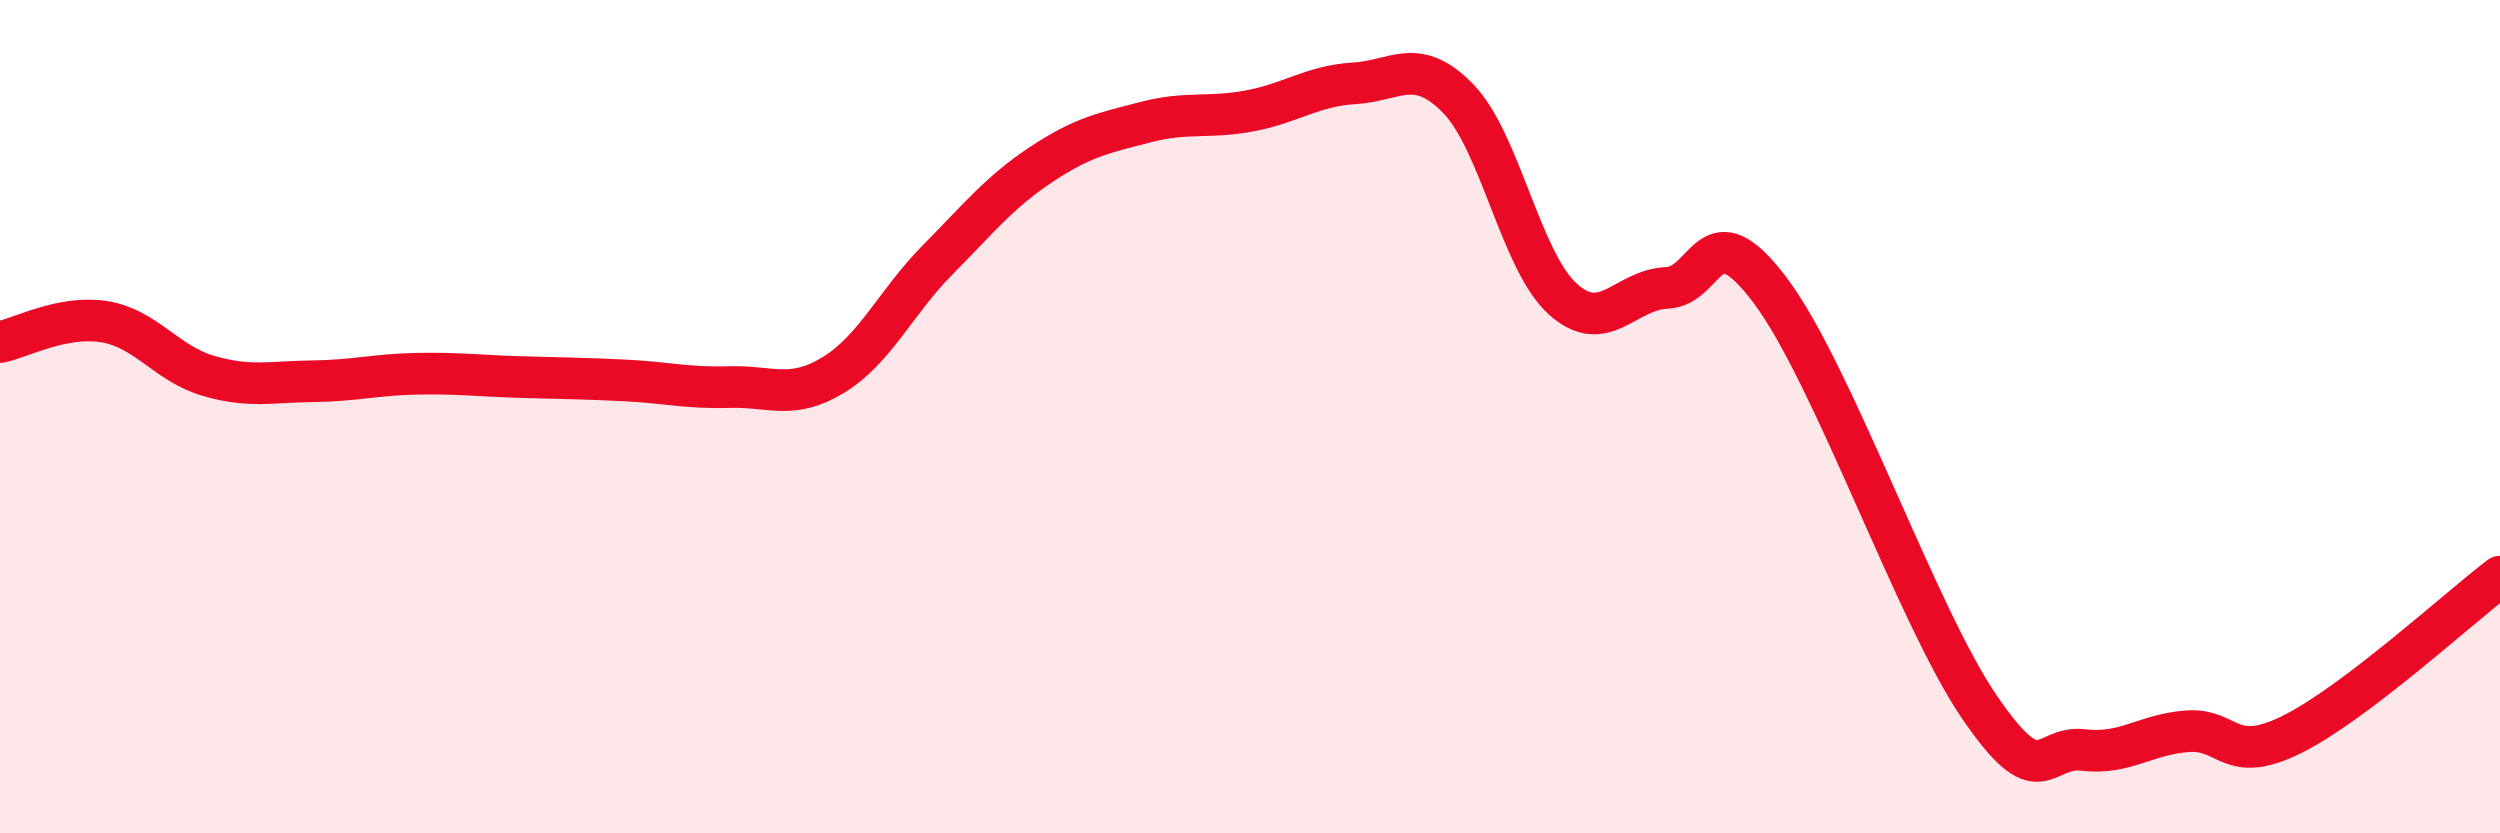
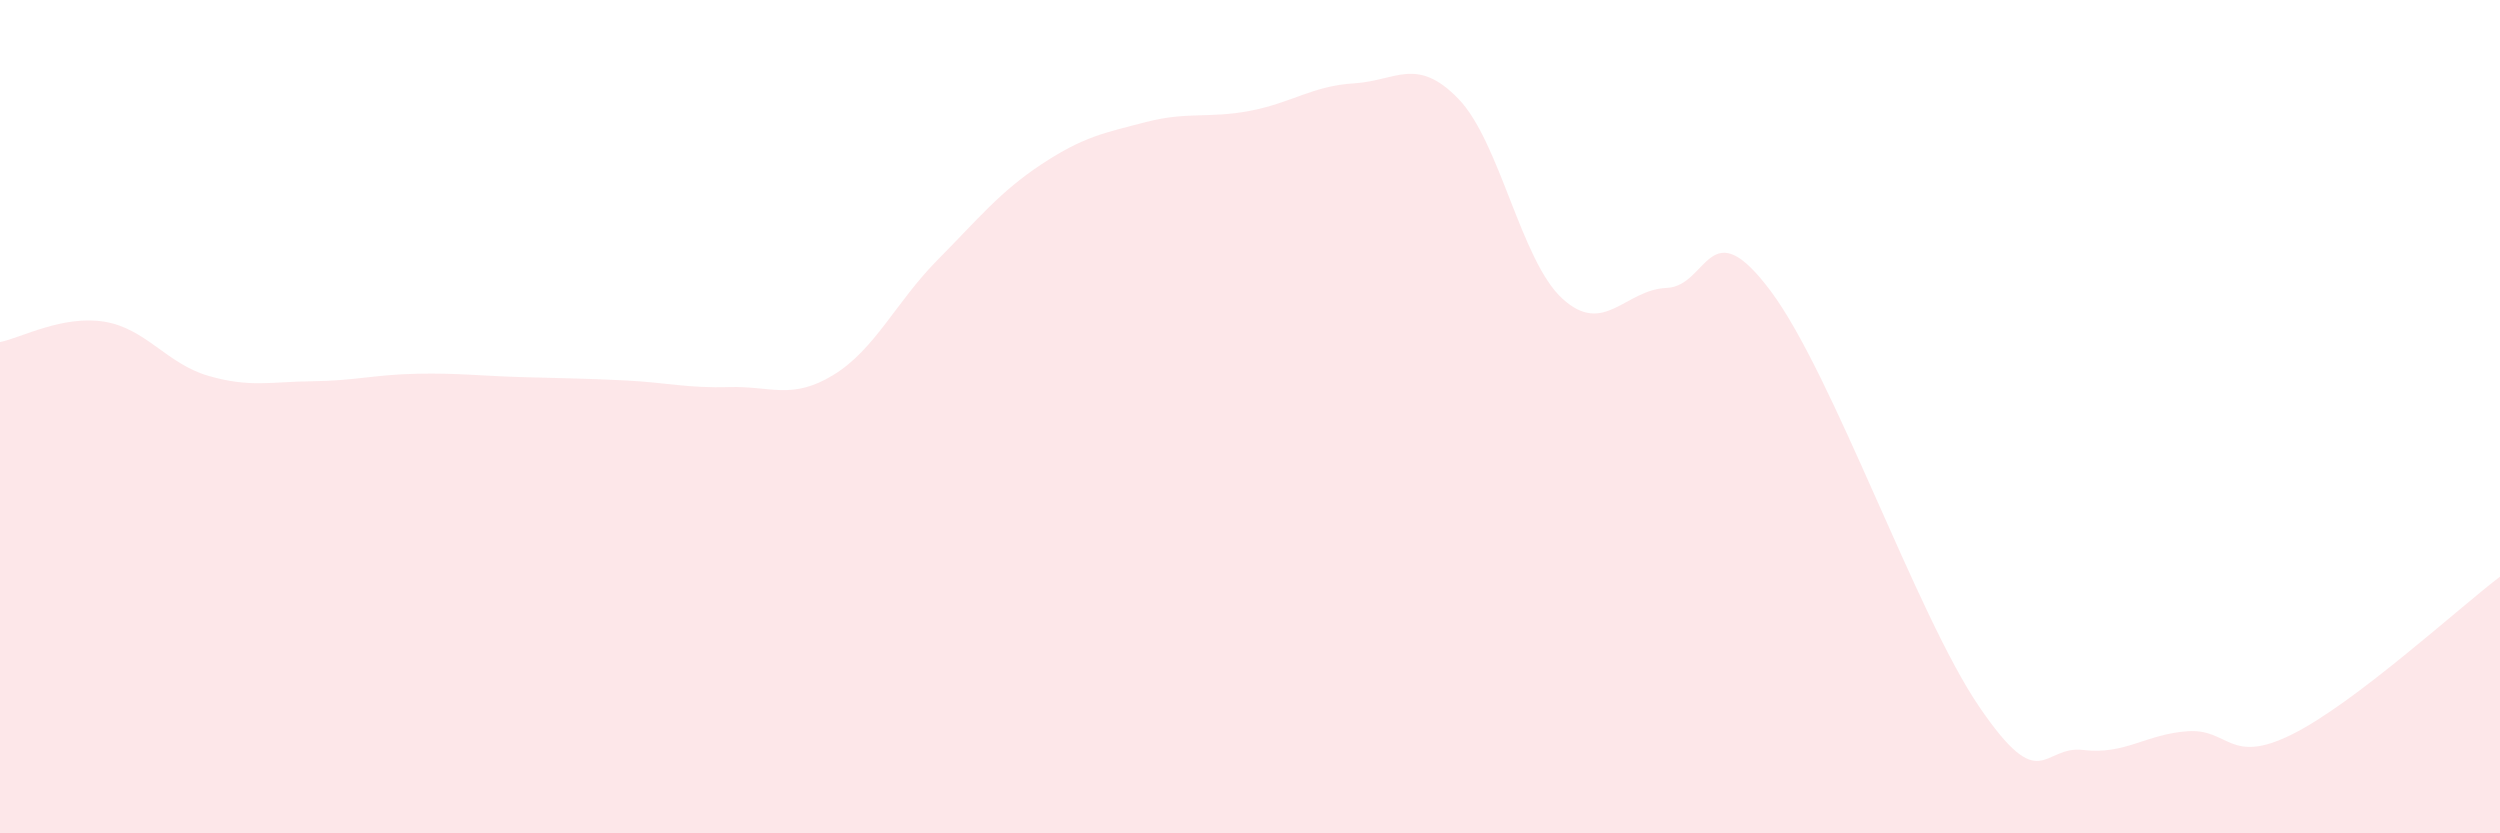
<svg xmlns="http://www.w3.org/2000/svg" width="60" height="20" viewBox="0 0 60 20">
  <path d="M 0,8.21 C 0.5,8.11 1.5,7.56 2.5,7.72 C 3.5,7.88 4,8.73 5,9.02 C 6,9.31 6.5,9.16 7.5,9.15 C 8.5,9.14 9,8.99 10,8.97 C 11,8.95 11.5,9.02 12.5,9.05 C 13.5,9.08 14,9.08 15,9.13 C 16,9.18 16.5,9.32 17.5,9.29 C 18.5,9.26 19,9.61 20,9 C 21,8.39 21.5,7.25 22.5,6.24 C 23.5,5.23 24,4.6 25,3.94 C 26,3.28 26.5,3.19 27.5,2.93 C 28.5,2.67 29,2.85 30,2.66 C 31,2.47 31.5,2.06 32.5,2 C 33.5,1.94 34,1.34 35,2.37 C 36,3.4 36.5,6.26 37.5,7.17 C 38.5,8.08 39,6.95 40,6.91 C 41,6.87 41,4.98 42.5,6.99 C 44,9 46,14.76 47.5,16.96 C 49,19.16 49,17.88 50,18 C 51,18.12 51.5,17.62 52.5,17.55 C 53.5,17.48 53.5,18.37 55,17.63 C 56.5,16.89 59,14.6 60,13.84L60 20L0 20Z" fill="#EB0A25" opacity="0.1" stroke-linecap="round" stroke-linejoin="round" />
-   <path d="M 0,8.21 C 0.5,8.11 1.5,7.56 2.5,7.72 C 3.5,7.88 4,8.73 5,9.02 C 6,9.31 6.5,9.16 7.5,9.15 C 8.5,9.14 9,8.99 10,8.97 C 11,8.95 11.5,9.02 12.5,9.05 C 13.5,9.08 14,9.08 15,9.13 C 16,9.18 16.5,9.32 17.5,9.29 C 18.5,9.26 19,9.61 20,9 C 21,8.39 21.5,7.25 22.5,6.24 C 23.5,5.23 24,4.6 25,3.94 C 26,3.28 26.5,3.19 27.5,2.93 C 28.5,2.67 29,2.85 30,2.66 C 31,2.47 31.5,2.06 32.5,2 C 33.5,1.94 34,1.34 35,2.37 C 36,3.4 36.5,6.26 37.5,7.17 C 38.5,8.08 39,6.95 40,6.91 C 41,6.87 41,4.98 42.5,6.99 C 44,9 46,14.76 47.5,16.96 C 49,19.16 49,17.88 50,18 C 51,18.12 51.5,17.62 52.5,17.55 C 53.5,17.48 53.5,18.37 55,17.63 C 56.5,16.89 59,14.6 60,13.84" stroke="#EB0A25" stroke-width="1" fill="none" stroke-linecap="round" stroke-linejoin="round" />
</svg>